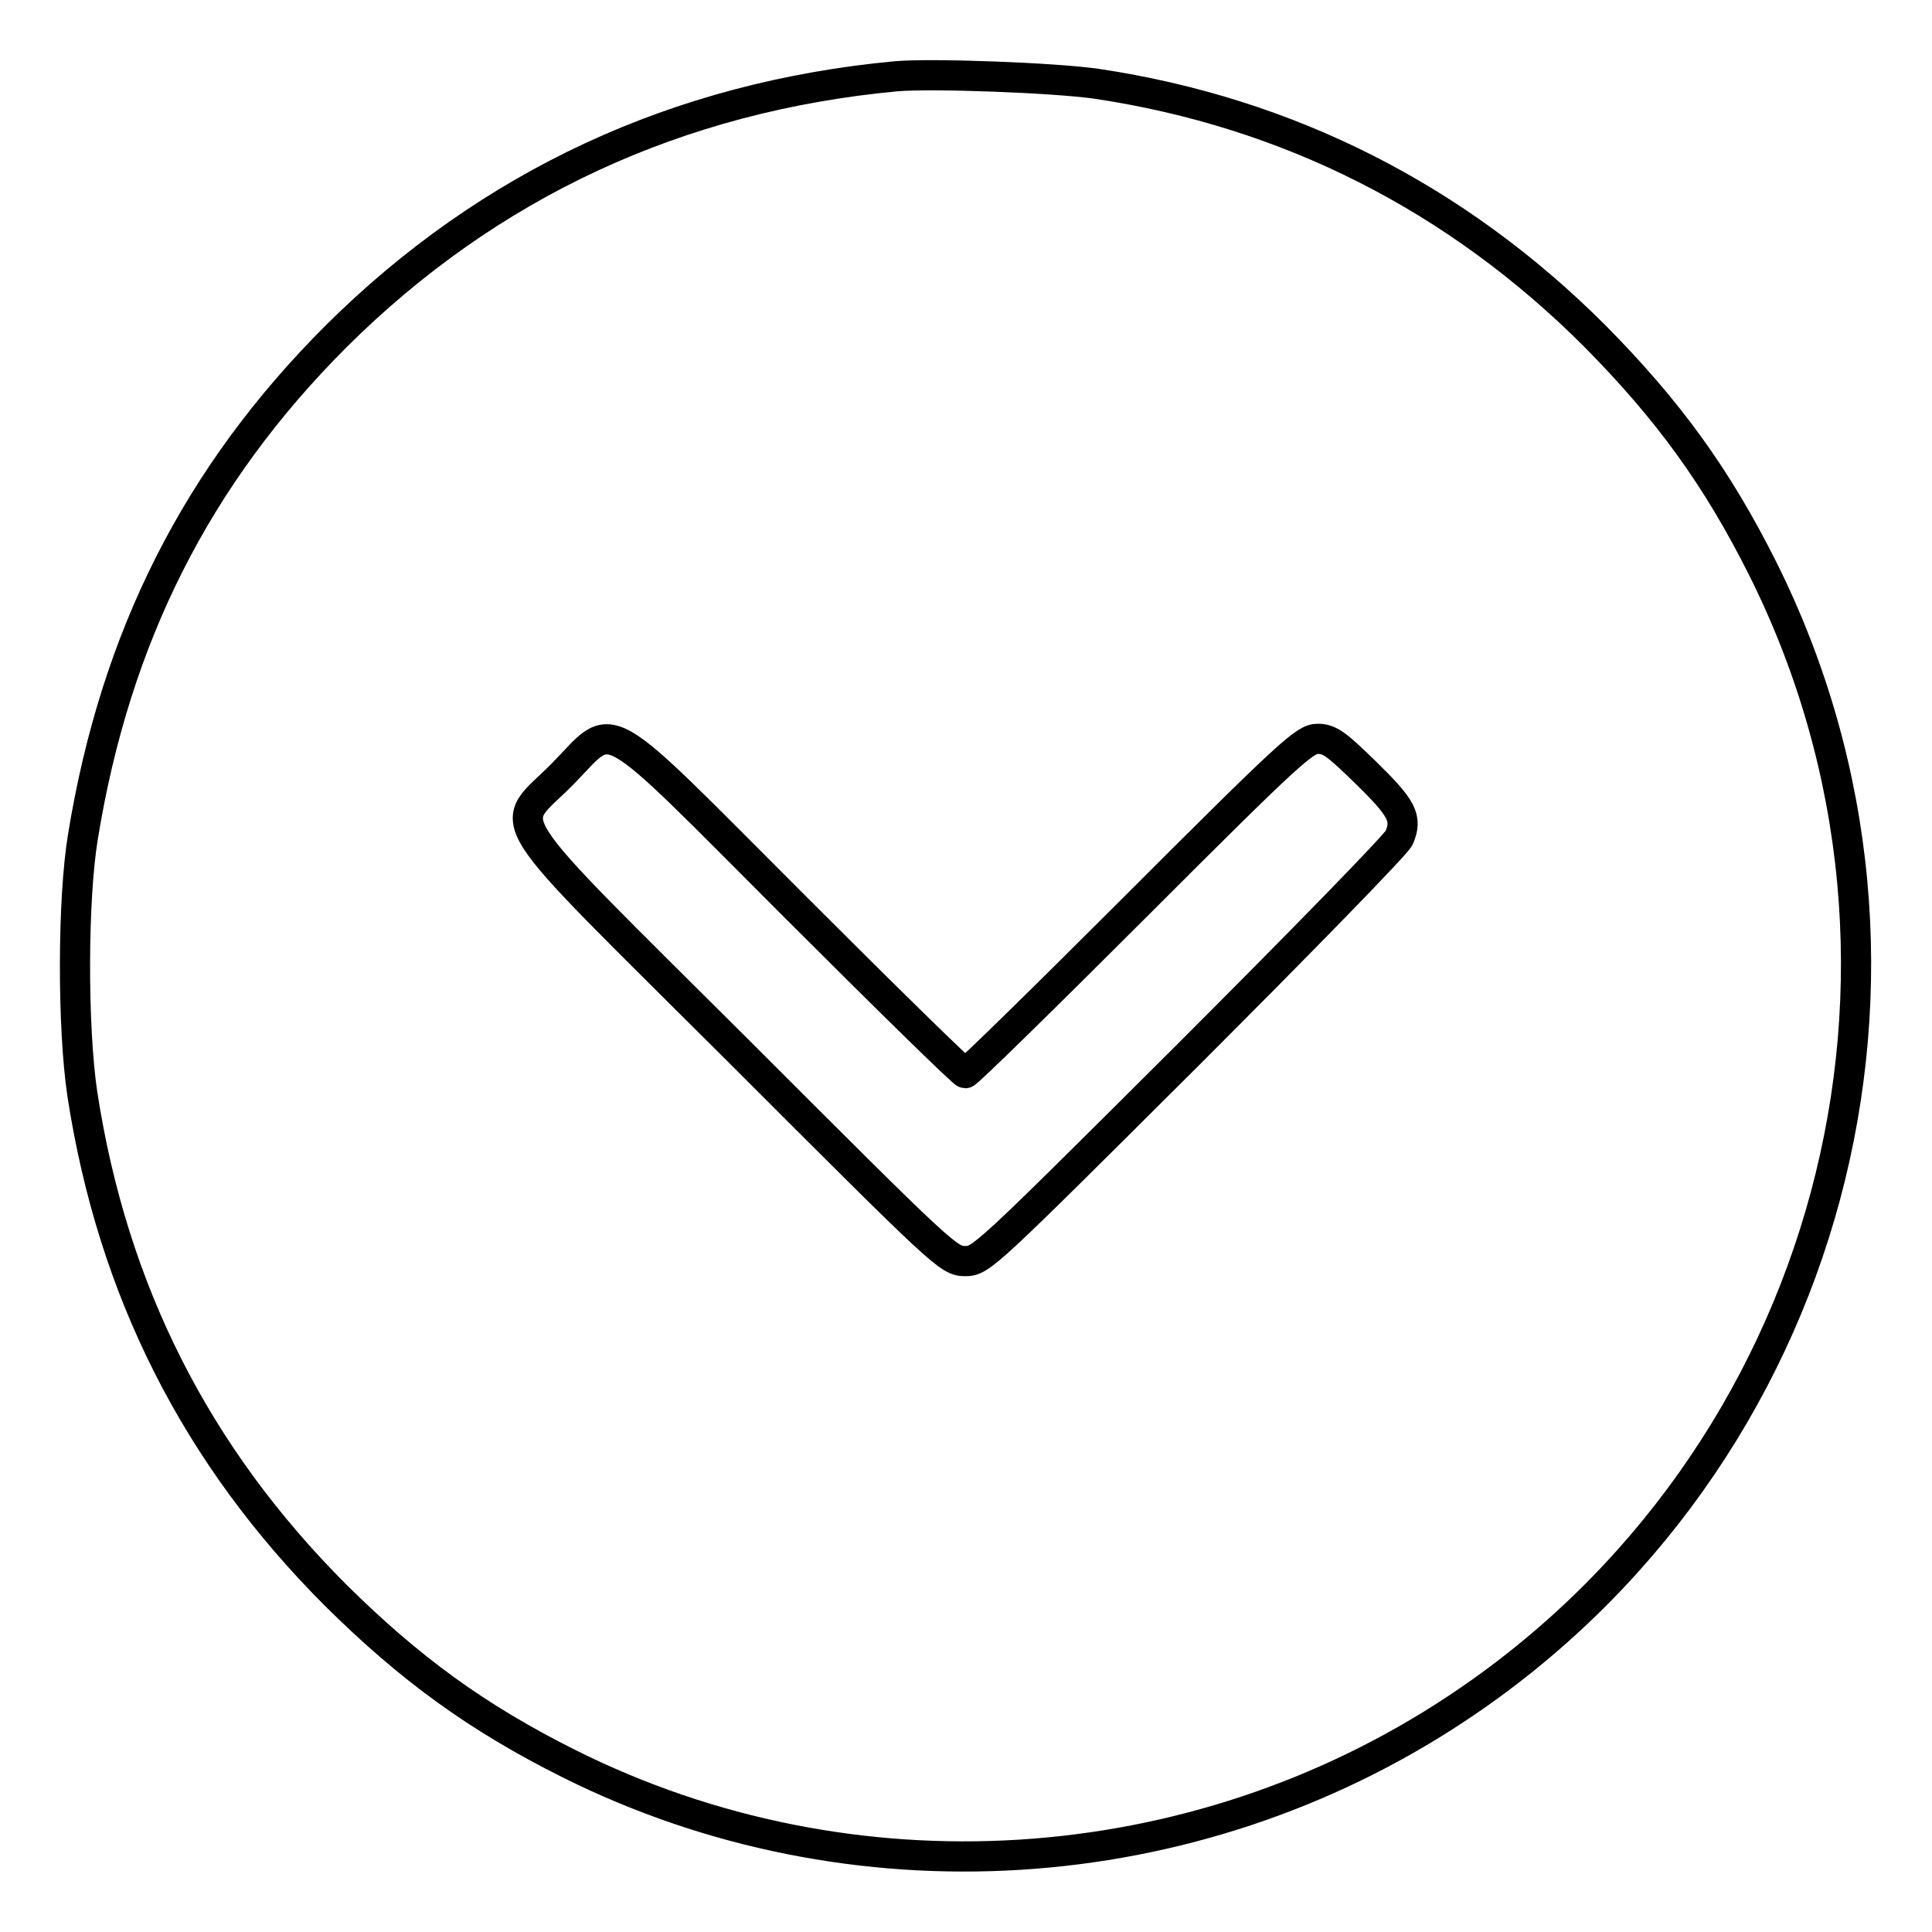
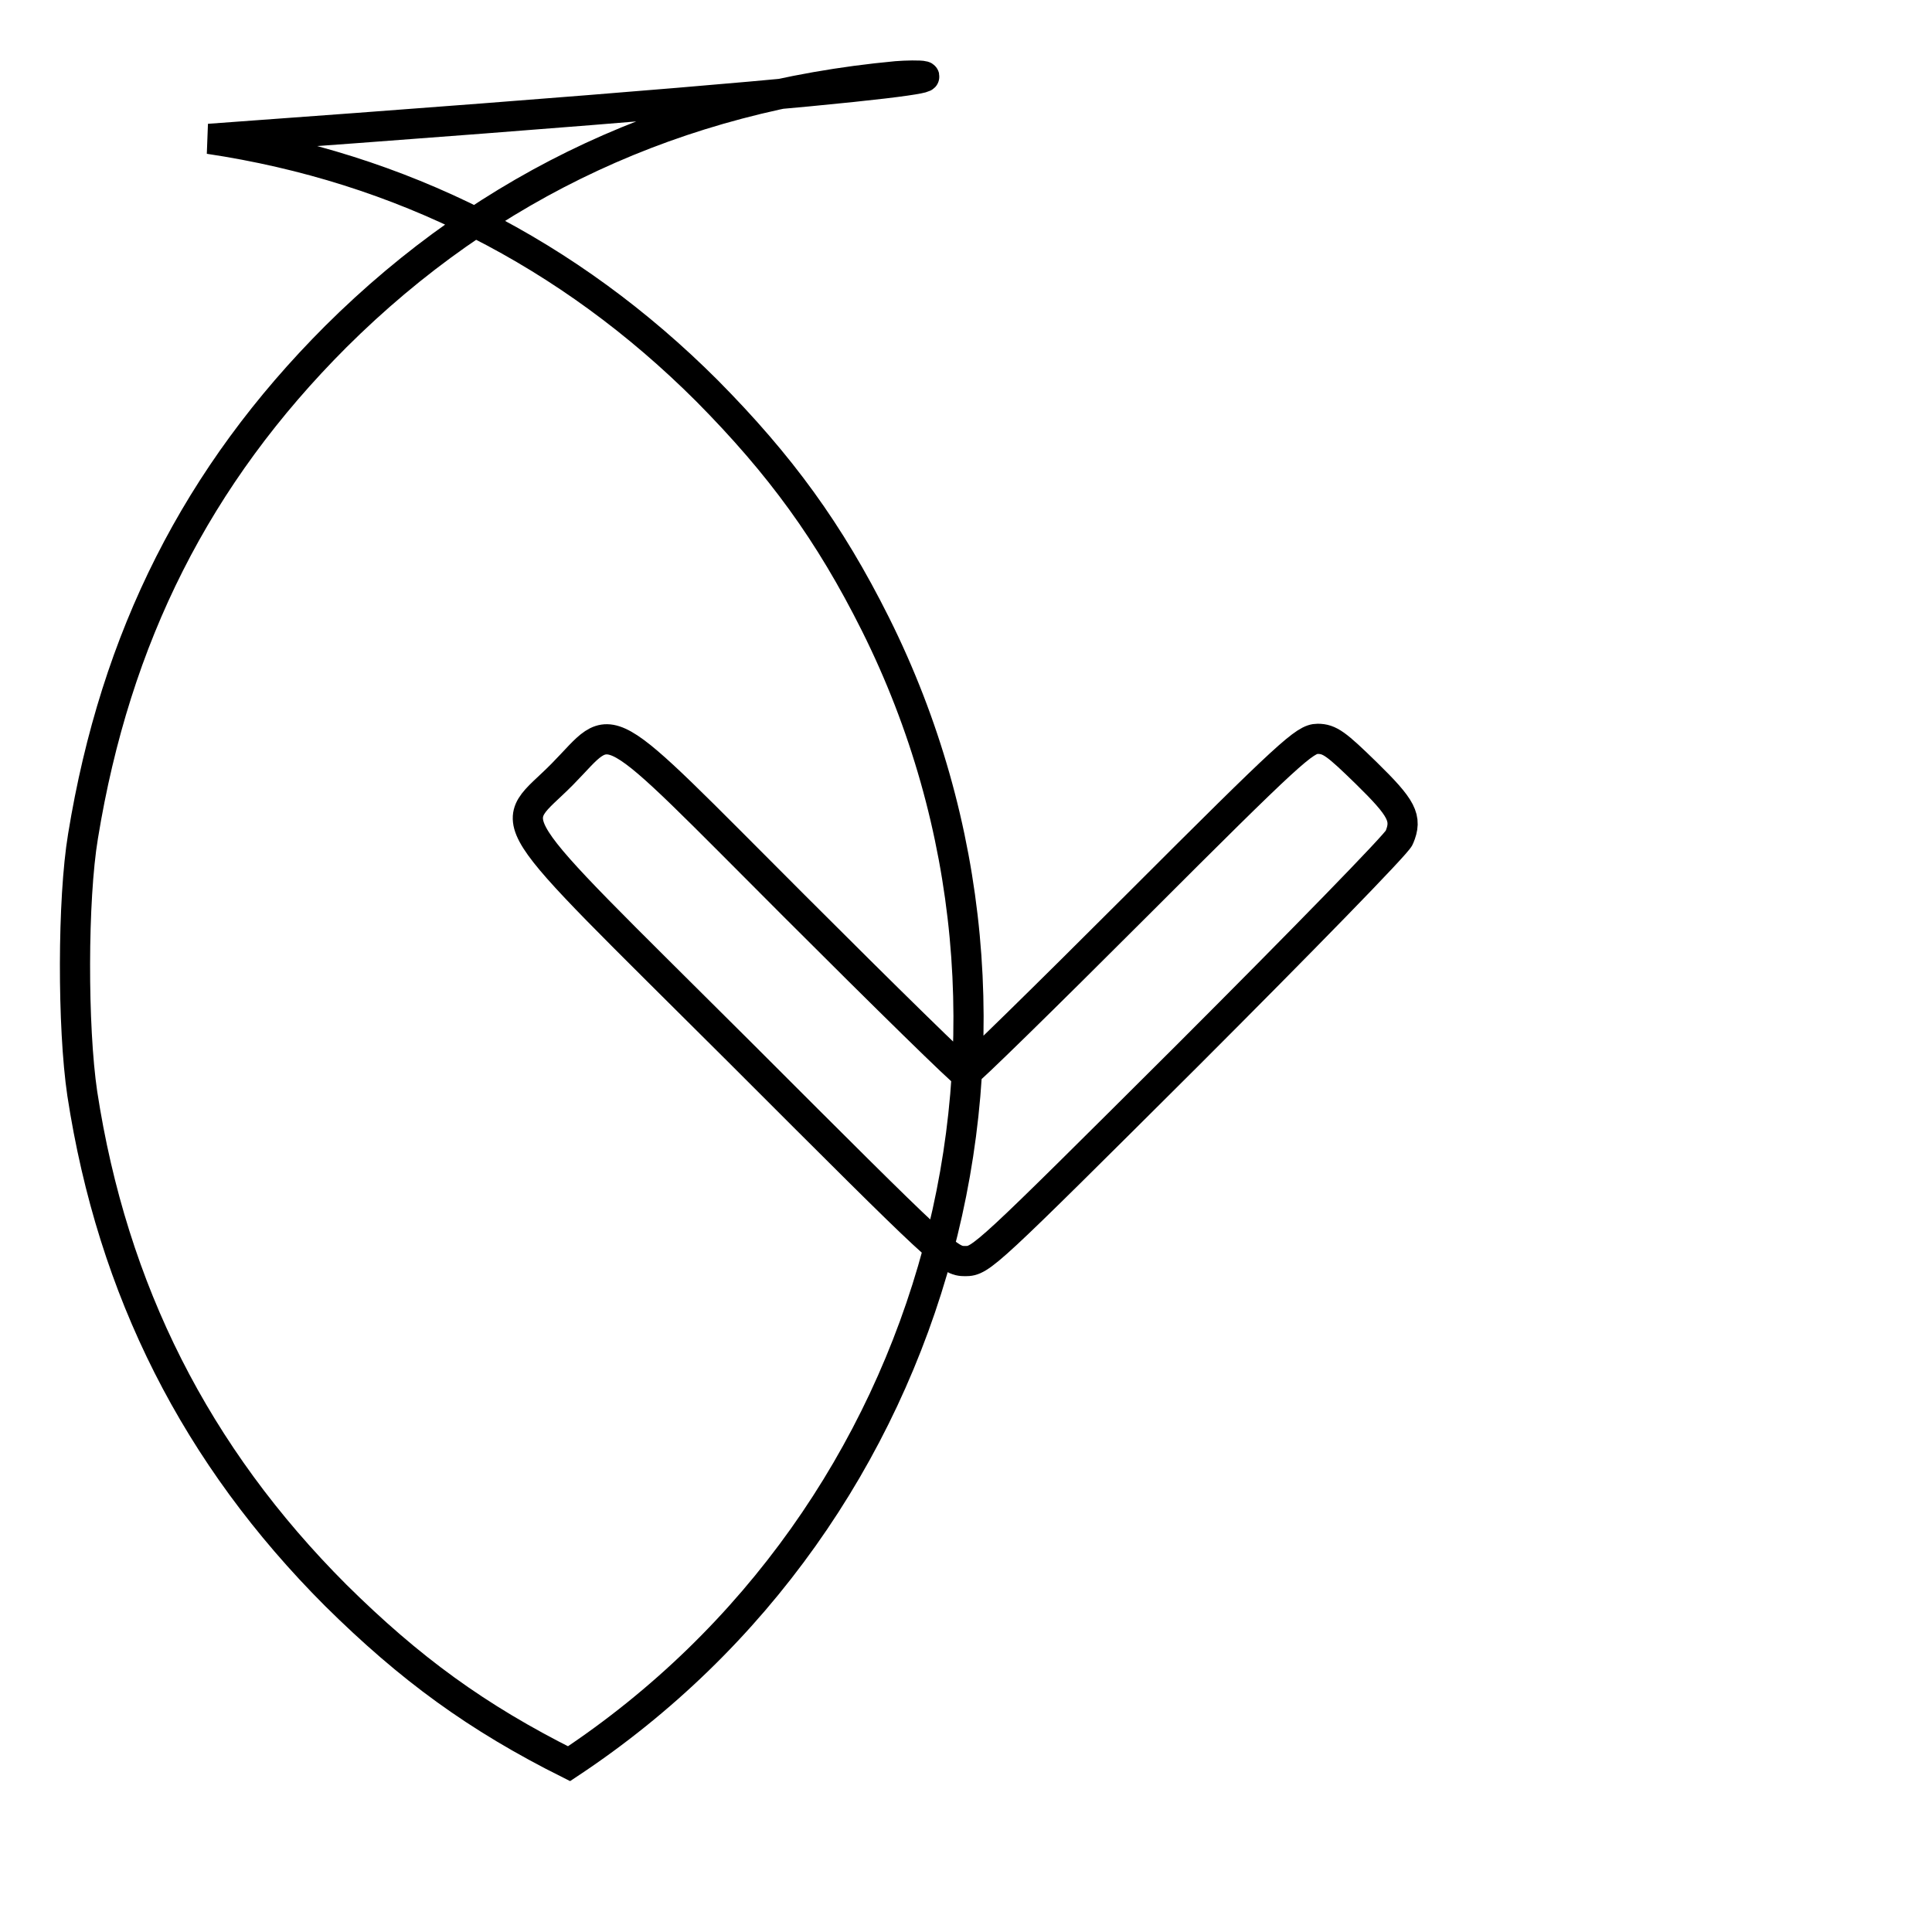
<svg xmlns="http://www.w3.org/2000/svg" version="1.1" x="0px" y="0px" viewBox="0 0 256 256" enable-background="new 0 0 256 256" xml:space="preserve">
  <g>
    <g>
      <g>
-         <path stroke-width="4" fill-opacity="0" stroke="#000000" d="M118.8,10.1c-29,2.7-54,14.3-74.3,34.5C26.1,63,15.3,84.4,11,110.8c-1.4,8.4-1.4,25.3-0.1,34.1c4,26.1,15.1,48,33.6,66.5c9.8,9.7,18.7,16.2,30.9,22.3c37.4,18.7,82.6,15.9,117.6-7.3c49.7-32.9,67.1-97.9,40.6-151c-6.1-12.2-12.6-21.1-22.3-30.9c-18.3-18.3-40.6-29.6-66-33.4C139.7,10.3,123.7,9.7,118.8,10.1z M105.2,120c12.2,12.2,22.4,22.2,22.7,22.2c0.3,0,10.5-10,22.7-22.2c20.4-20.4,22.3-22.1,24-22.1c1.6,0,2.5,0.7,6.4,4.5c4.8,4.7,5.5,6,4.4,8.6c-0.3,0.8-13,13.8-28,28.8c-26.9,26.8-27.4,27.3-29.5,27.3c-2.2,0-2.7-0.5-30.1-27.9c-33-32.9-30.6-29.2-23.3-36.6C81.7,95.3,78.9,93.7,105.2,120z" />
+         <path stroke-width="4" fill-opacity="0" stroke="#000000" d="M118.8,10.1c-29,2.7-54,14.3-74.3,34.5C26.1,63,15.3,84.4,11,110.8c-1.4,8.4-1.4,25.3-0.1,34.1c4,26.1,15.1,48,33.6,66.5c9.8,9.7,18.7,16.2,30.9,22.3c49.7-32.9,67.1-97.9,40.6-151c-6.1-12.2-12.6-21.1-22.3-30.9c-18.3-18.3-40.6-29.6-66-33.4C139.7,10.3,123.7,9.7,118.8,10.1z M105.2,120c12.2,12.2,22.4,22.2,22.7,22.2c0.3,0,10.5-10,22.7-22.2c20.4-20.4,22.3-22.1,24-22.1c1.6,0,2.5,0.7,6.4,4.5c4.8,4.7,5.5,6,4.4,8.6c-0.3,0.8-13,13.8-28,28.8c-26.9,26.8-27.4,27.3-29.5,27.3c-2.2,0-2.7-0.5-30.1-27.9c-33-32.9-30.6-29.2-23.3-36.6C81.7,95.3,78.9,93.7,105.2,120z" />
      </g>
    </g>
  </g>
</svg>